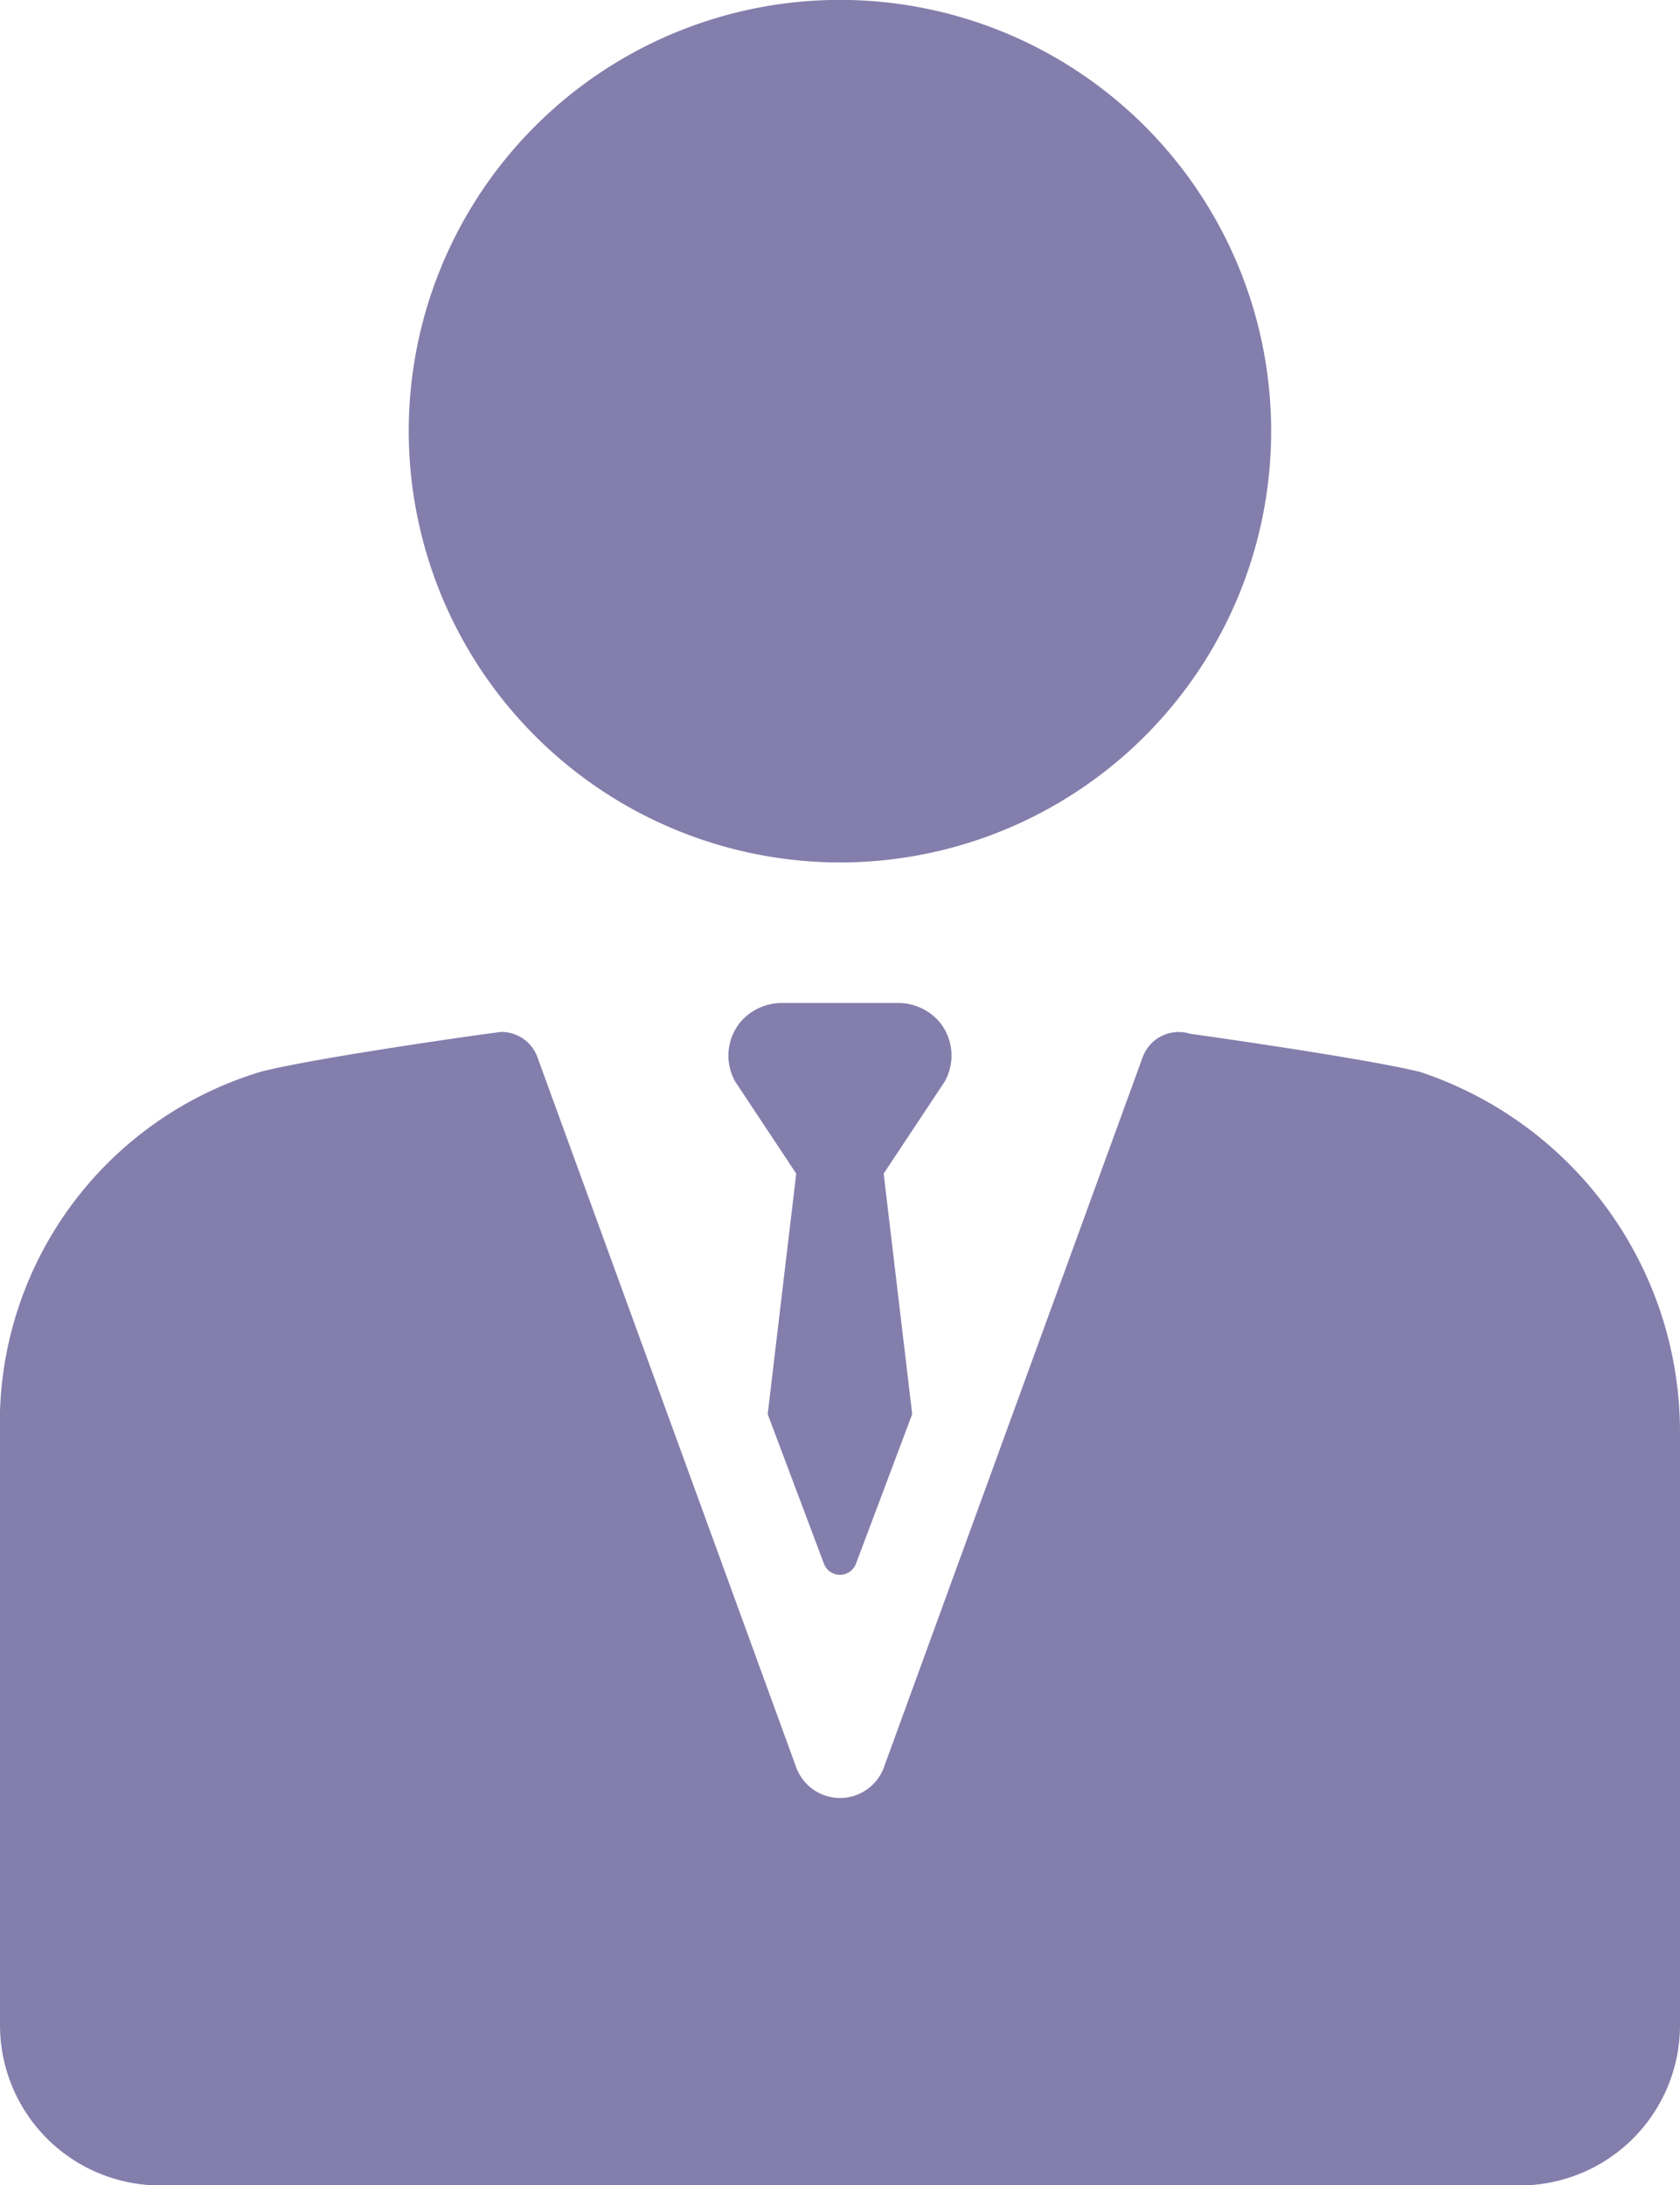
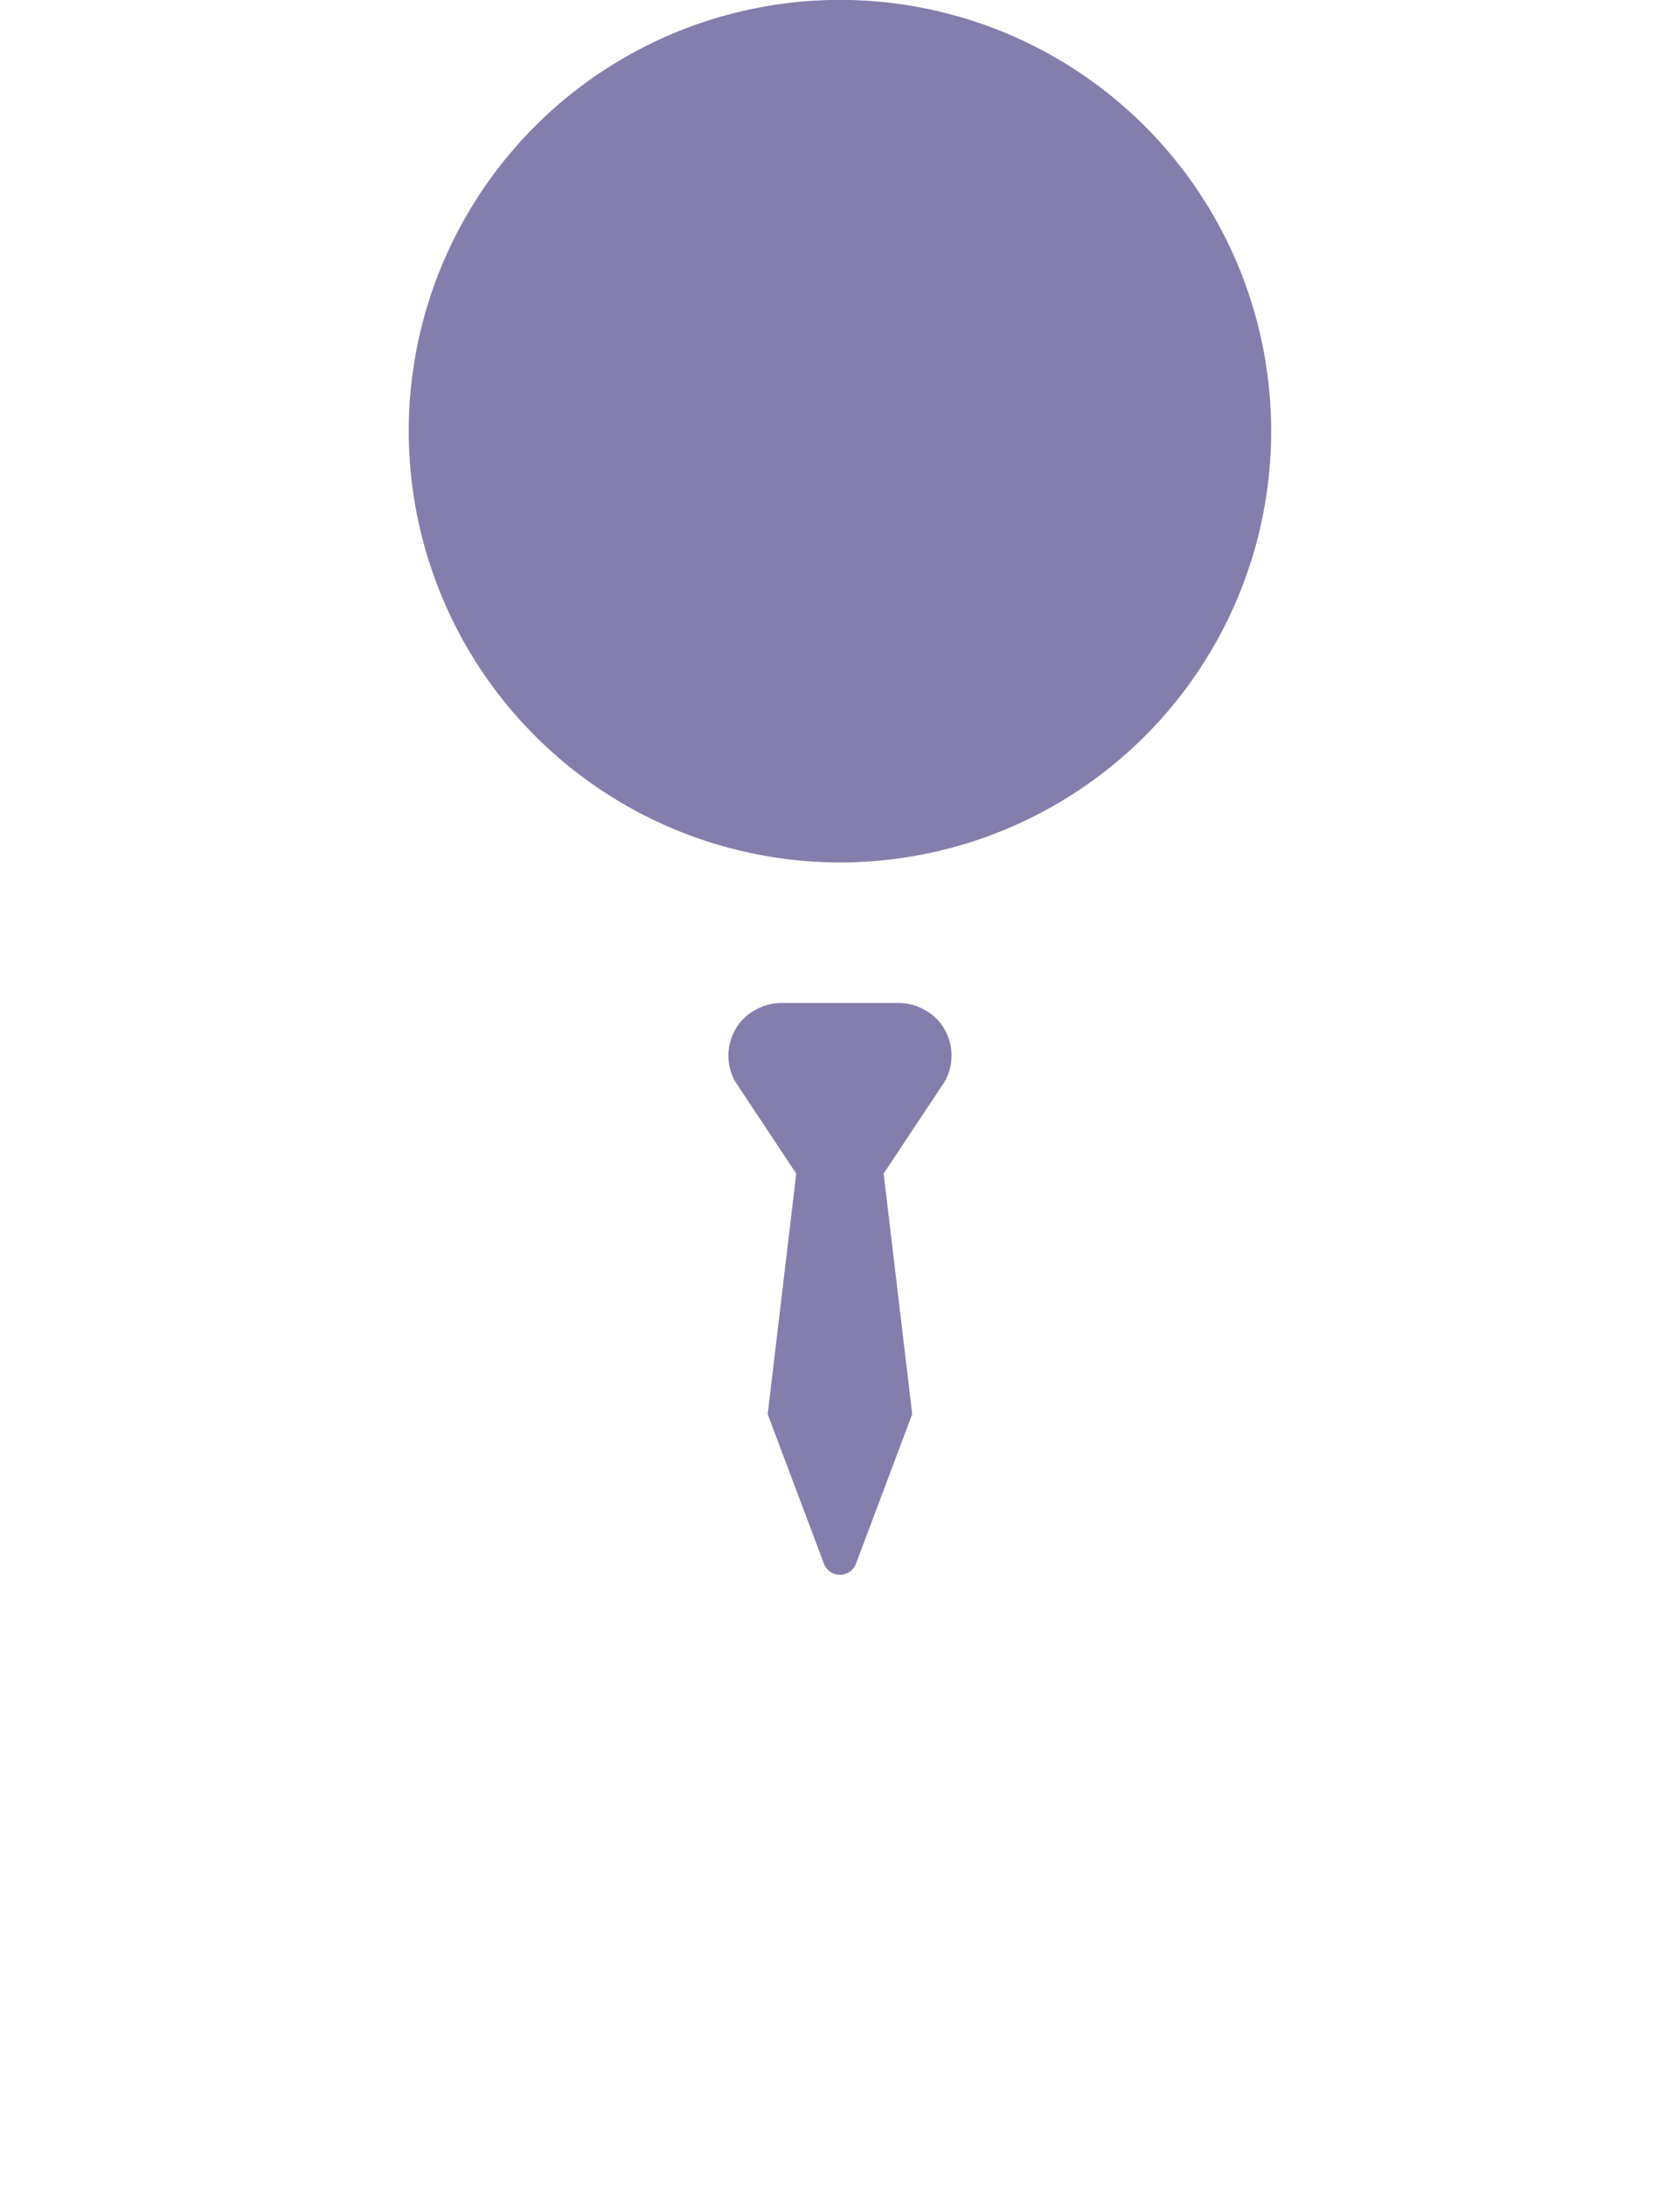
<svg xmlns="http://www.w3.org/2000/svg" width="16.297" height="21.195" viewBox="0 0 16.297 21.195">
  <g id="manager-svgrepo-com" transform="translate(-34.32)">
    <path id="Path_564" data-name="Path 564" d="M94.085,8.365A4.183,4.183,0,1,0,89.9,4.183,4.187,4.187,0,0,0,94.085,8.365Z" transform="translate(-51.615)" fill="#847eac" />
-     <path id="Path_565" data-name="Path 565" d="M48.081,140.606l-.007,0c-.545-.133-2.212-.366-2.212-.366a.371.371,0,0,0-.457.227l-2.51,6.887a.453.453,0,0,1-.852,0l-2.51-6.887a.371.371,0,0,0-.348-.244c-.036,0-1.751.24-2.321.382a3.556,3.556,0,0,0-2.544,3.52v5.731a1.555,1.555,0,0,0,1.555,1.555H49.062a1.555,1.555,0,0,0,1.555-1.555V144.1A3.68,3.68,0,0,0,48.081,140.606Z" transform="translate(0 -130.214)" fill="#847eac" />
    <path id="Path_566" data-name="Path 566" d="M135.35,136.478a.533.533,0,0,0-.395-.164H133.85a.534.534,0,0,0-.395.164.513.513,0,0,0-.068.6l.591.891-.277,2.333.545,1.449a.166.166,0,0,0,.312,0l.545-1.449-.277-2.333.591-.891A.513.513,0,0,0,135.35,136.478Z" transform="translate(-91.934 -126.586)" fill="#847eac" />
  </g>
</svg>